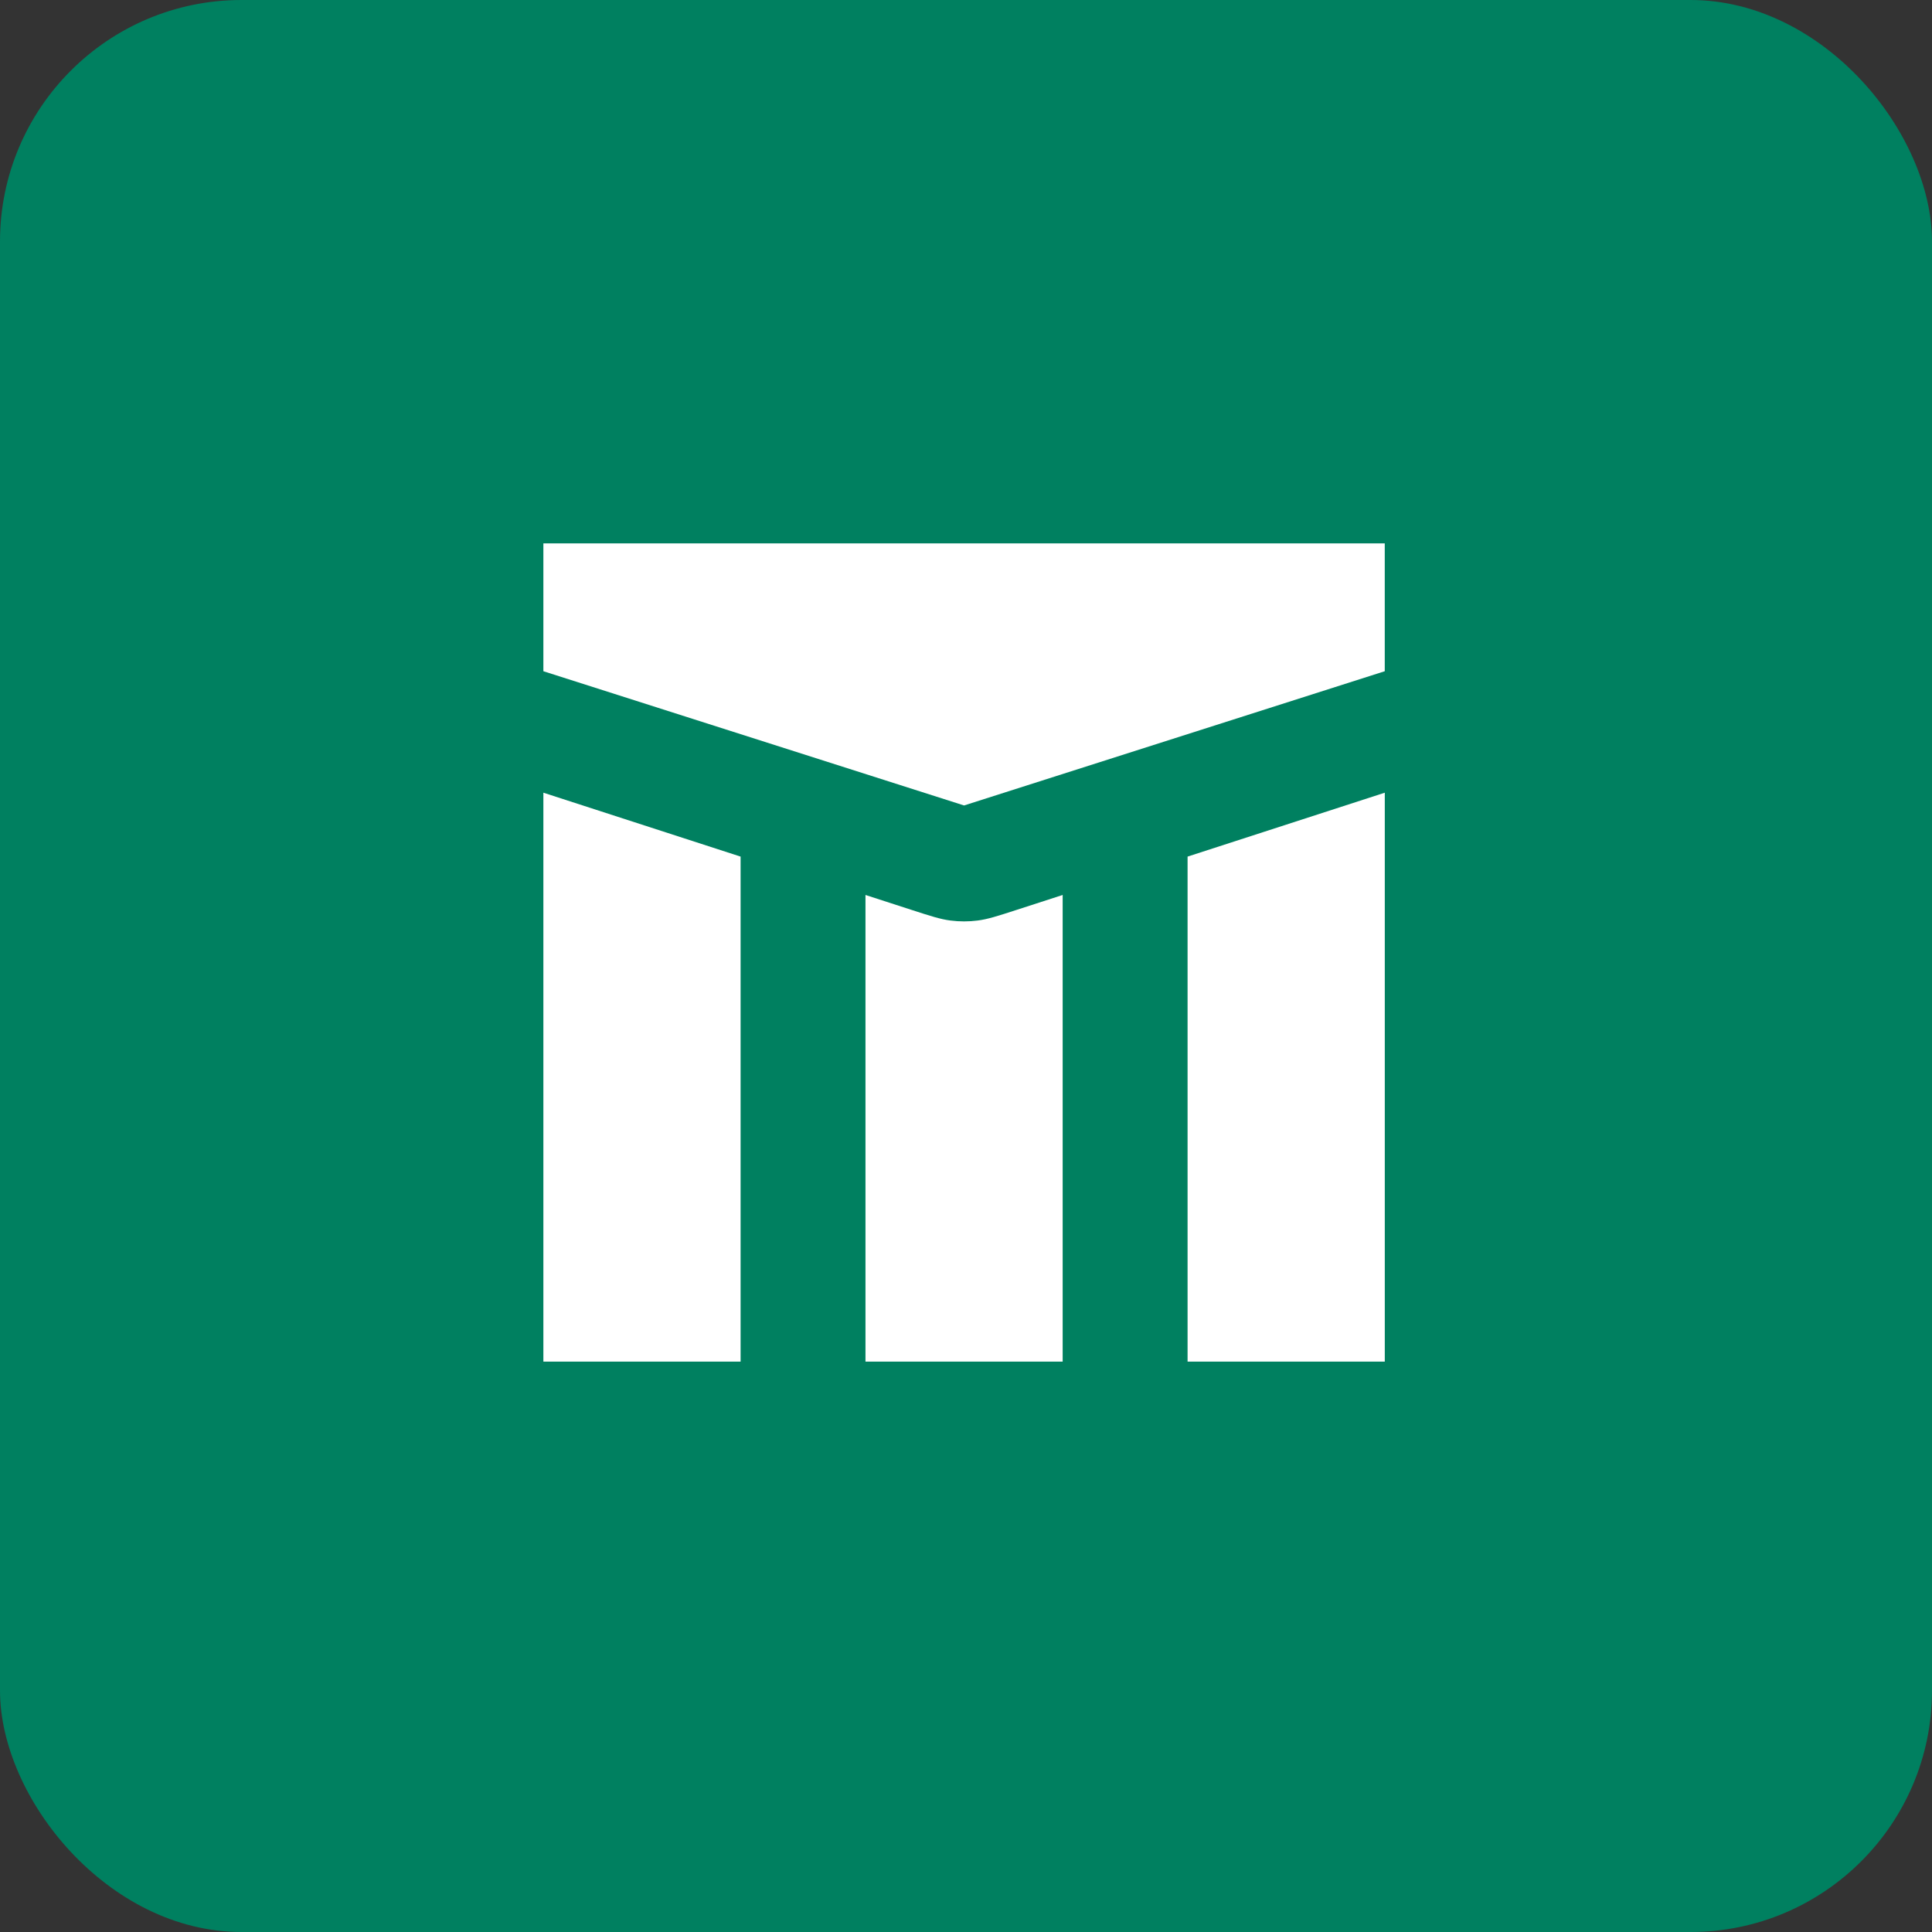
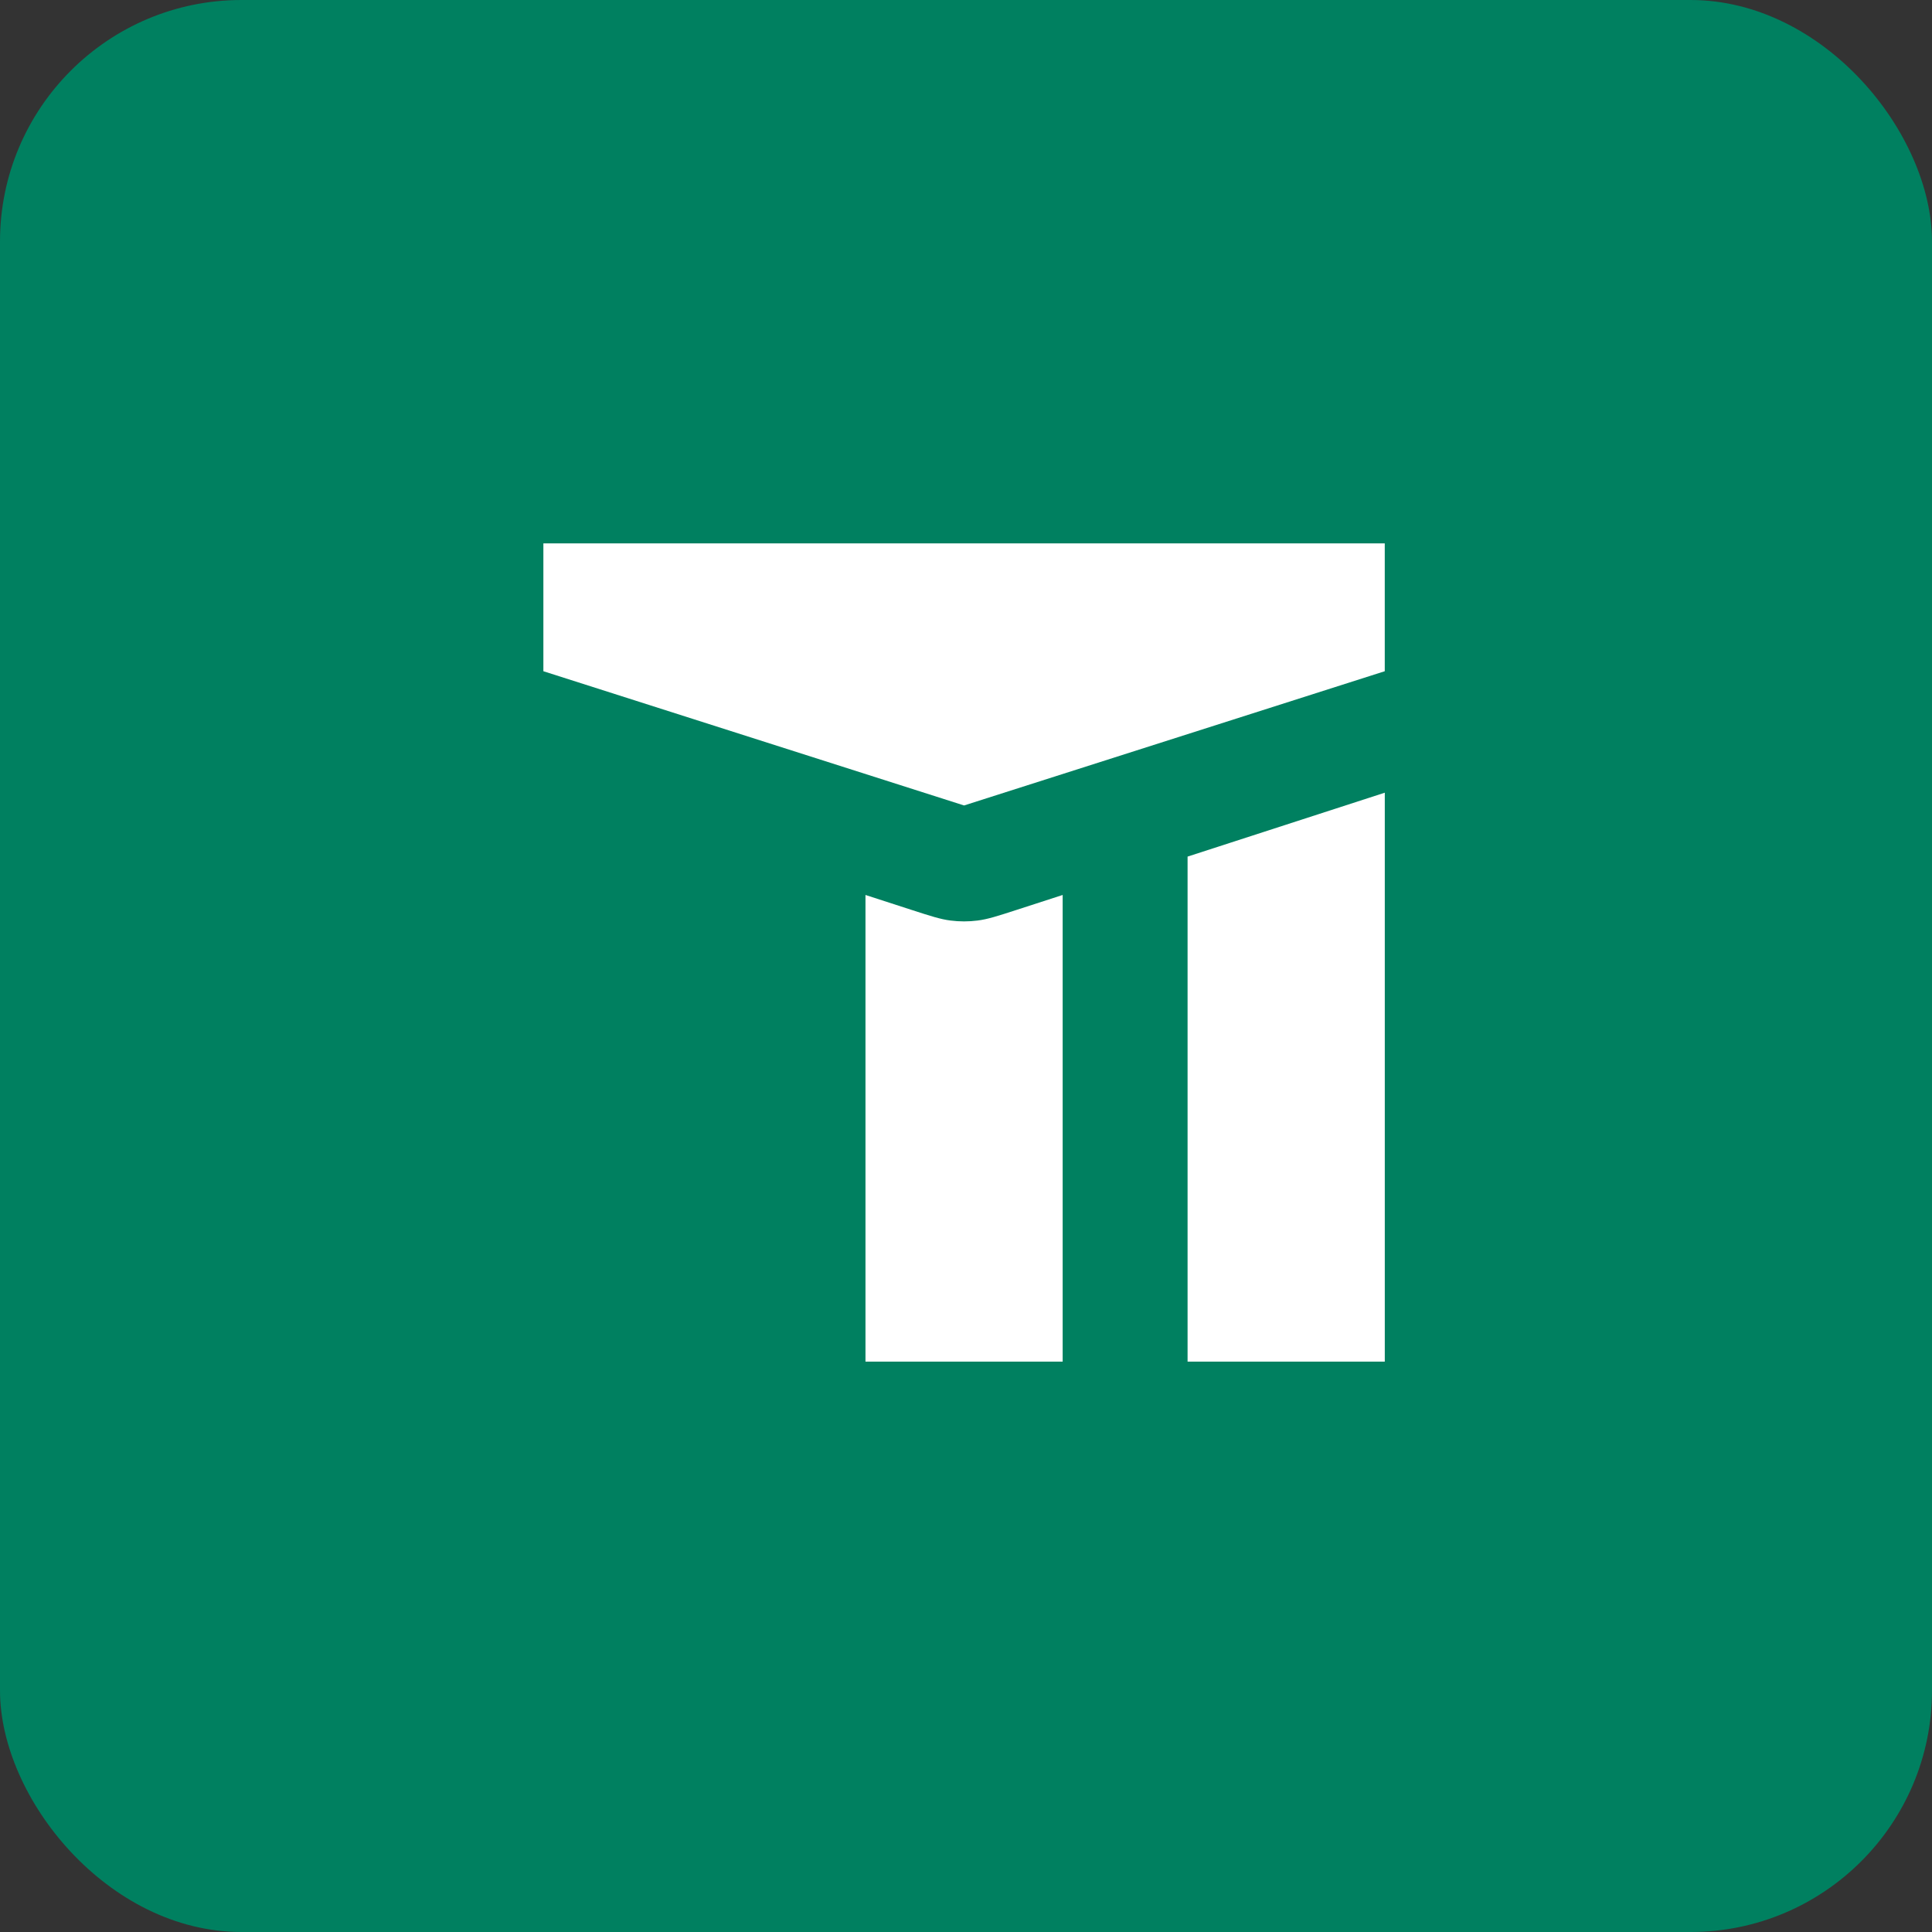
<svg xmlns="http://www.w3.org/2000/svg" fill="none" viewBox="0 0 64 64" height="64" width="64">
  <rect x="0" y="0" width="64" height="64" fill="#333333" stroke="none" />
  <rect fill="#008060" rx="8" height="64" width="64" />
-   <path fill="white" d="M31.936 26.682L45.872 22.235V18H18V22.235L31.936 26.682Z" />
-   <path fill="white" d="M18 26.259V45.105H24.533V28.376L18 26.259Z" />
+   <path fill="white" d="M31.936 26.682L45.872 22.235V18H18V22.235L31.936 26.682" />
  <path fill="white" d="M45.873 26.259V45.105H39.34V28.376L45.873 26.259Z" />
  <path fill="white" d="M35.202 29.647L33.699 30.134C33.045 30.346 32.718 30.452 32.383 30.494C32.086 30.532 31.786 30.532 31.489 30.494C31.154 30.452 30.827 30.346 30.173 30.134L28.67 29.647V45.105H35.202V29.647Z" />
</svg>